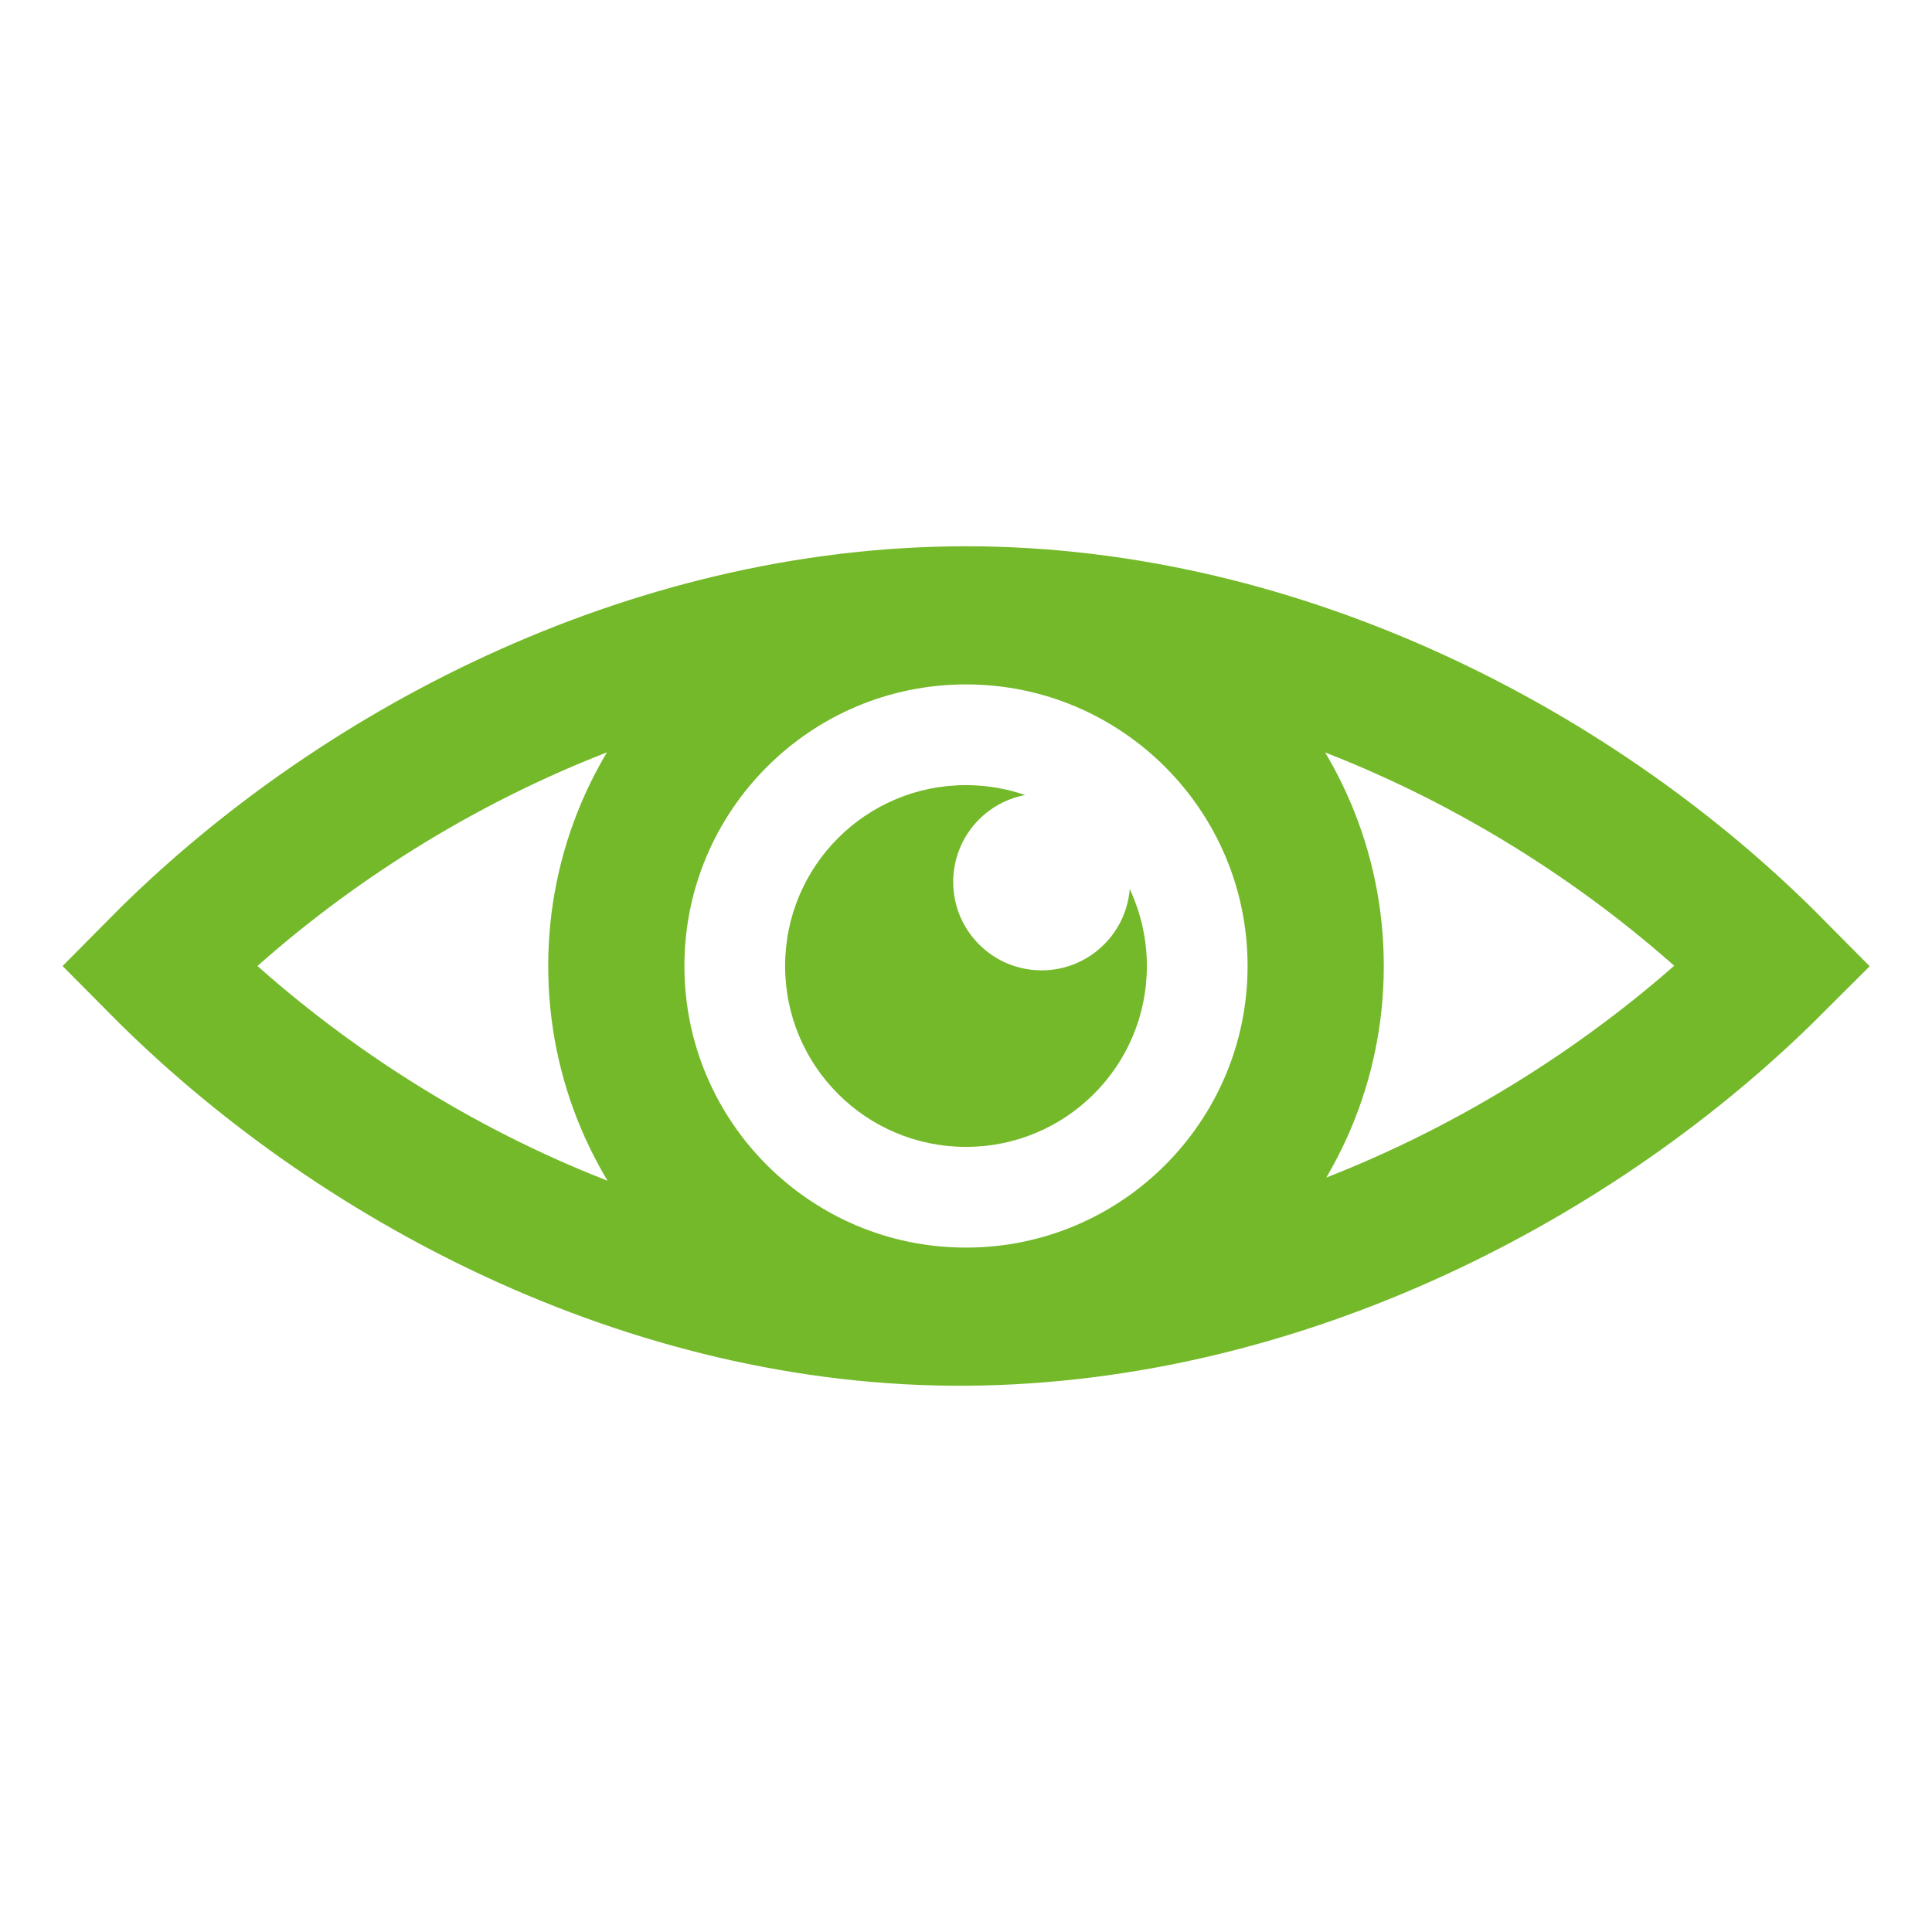
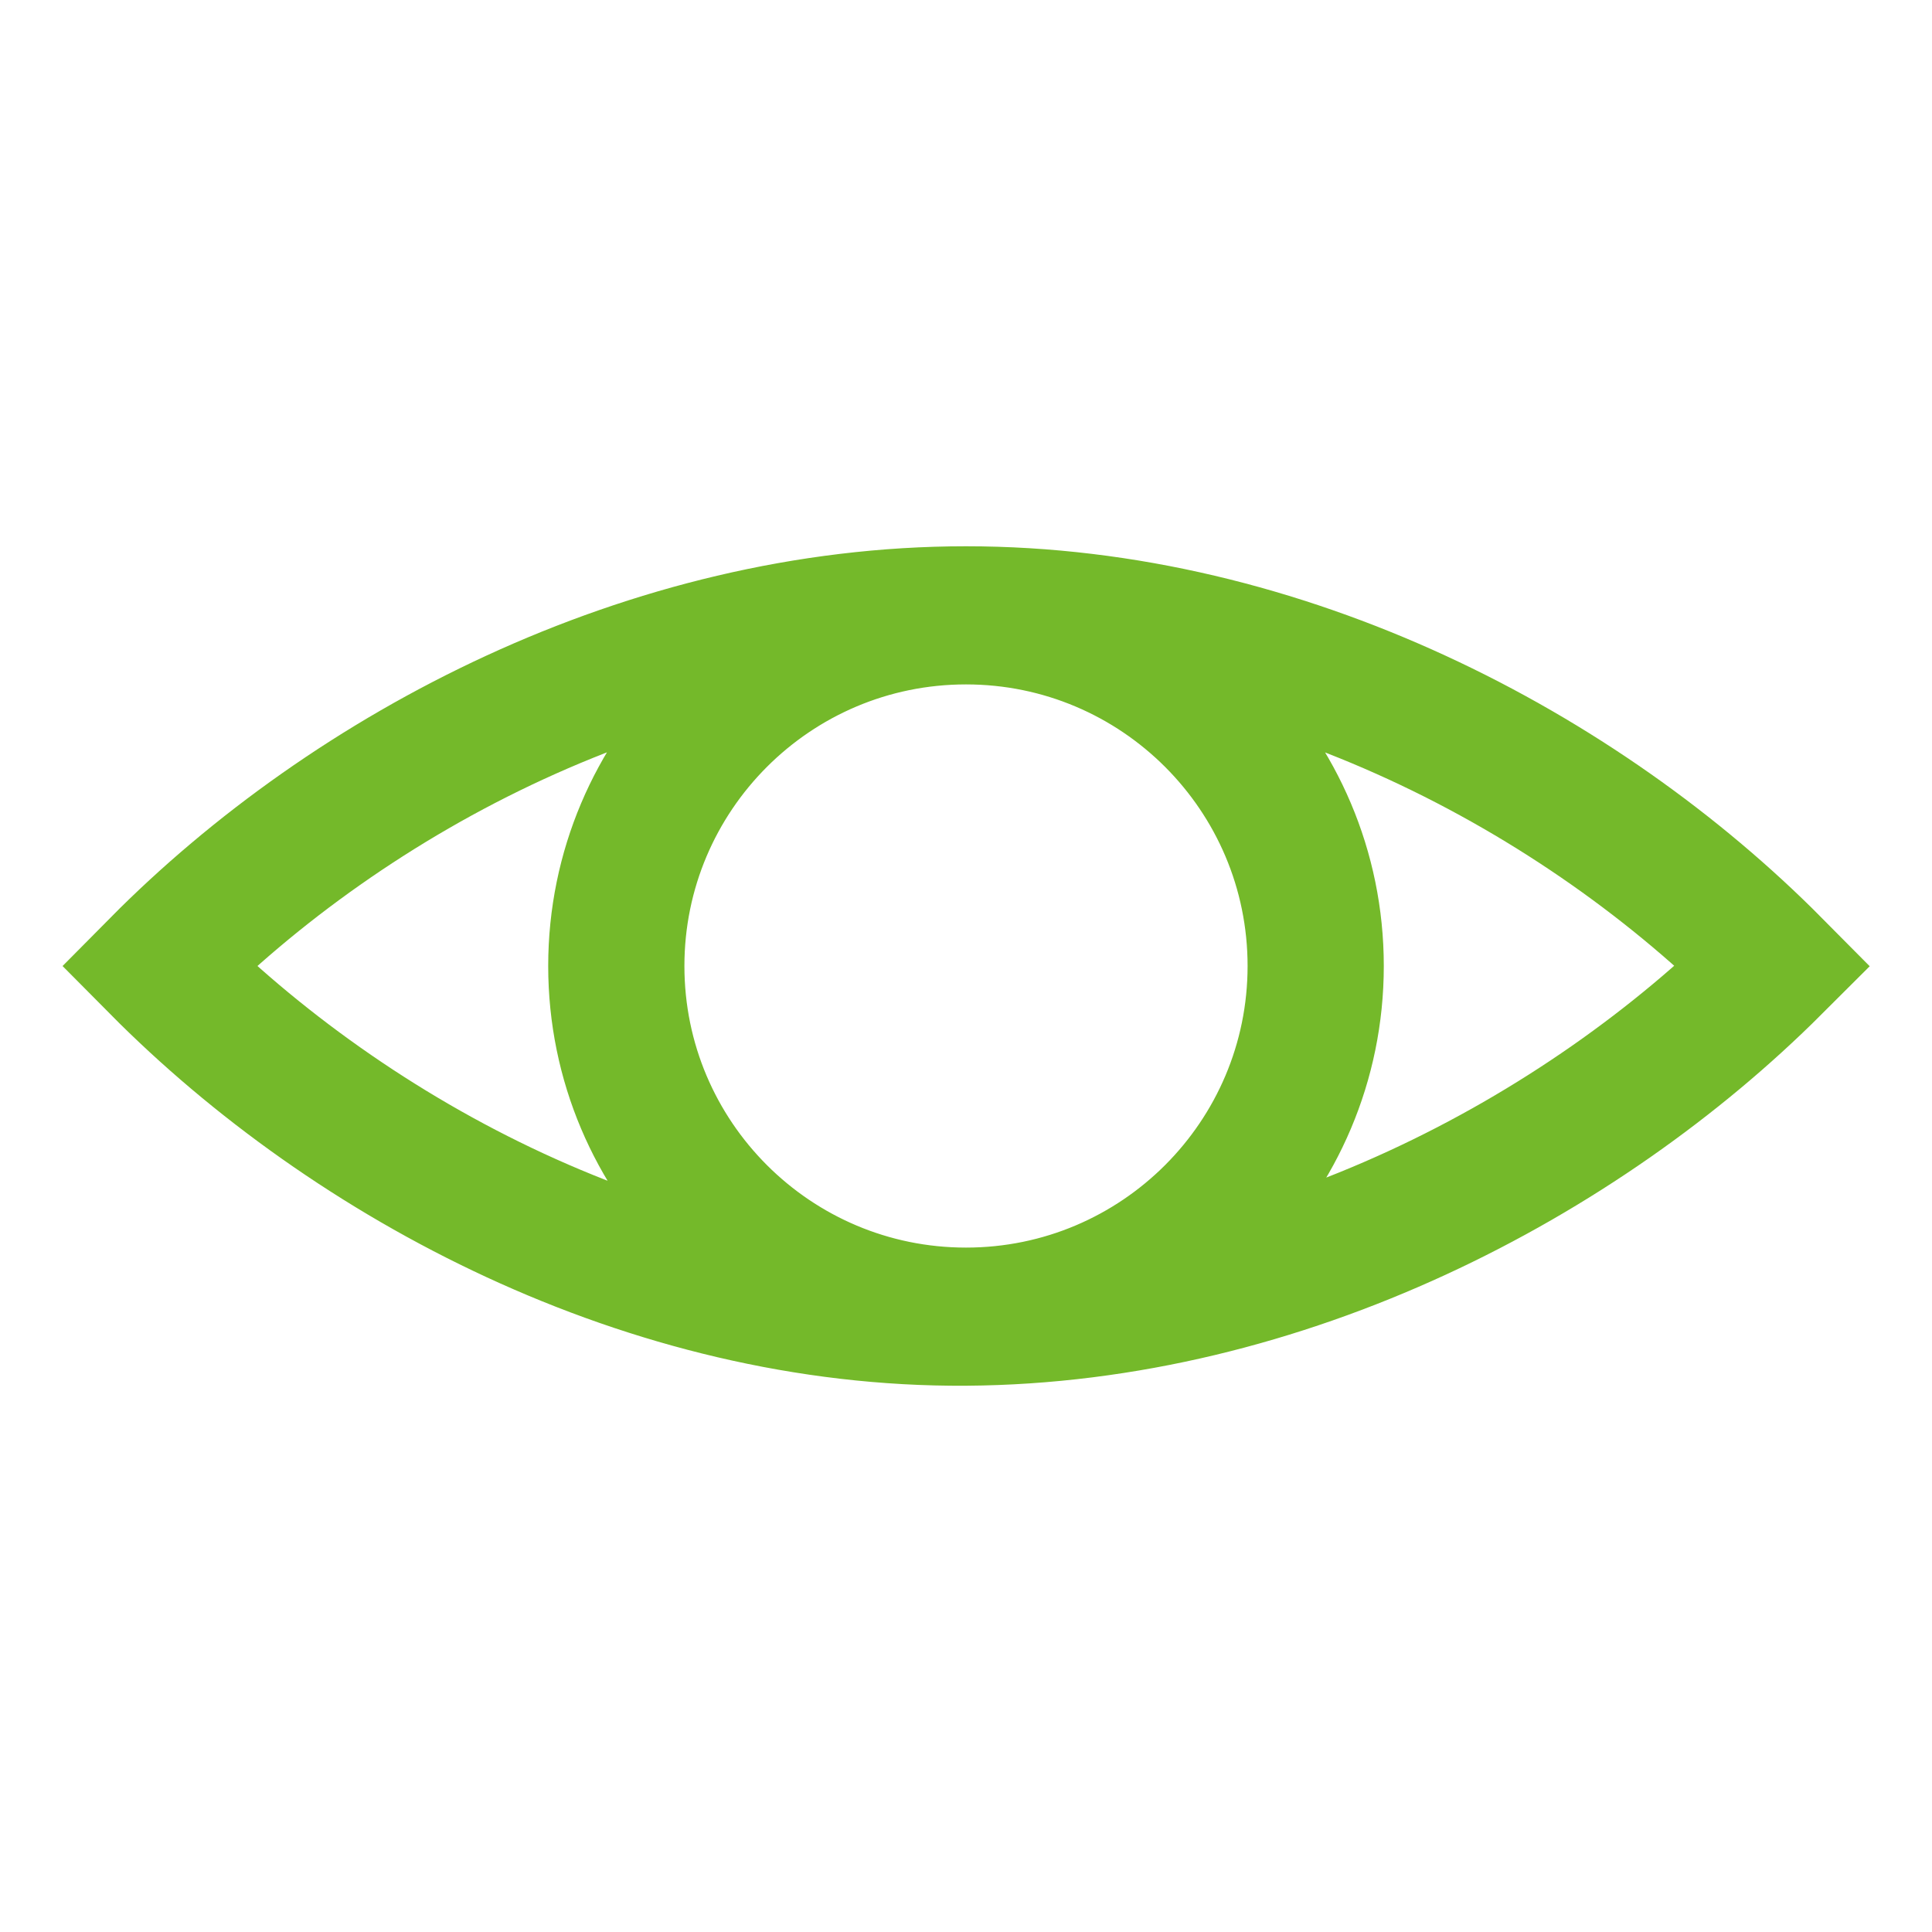
<svg xmlns="http://www.w3.org/2000/svg" xml:space="preserve" width="100%" height="100%" style="shape-rendering:geometricPrecision; text-rendering:geometricPrecision; image-rendering:optimizeQuality; fill-rule:evenodd; clip-rule:evenodd" viewBox="0 0 8 8">
  <defs>
    <style type="text/css">
   
    .str0 {stroke:#74b92a;stroke-width:0.564}
    .fil0 {fill:none}
    .fil1 {fill:#74b92a}
   
  </style>
  </defs>
  <g id="Layer_x0020_1">
    <g id="_207606160">
      <path id="_207993864" class="fil0 str0" d="M4 5.456c1.316,-0.009 2.548,-0.661 3.344,-1.456 -0.797,-0.804 -2.029,-1.456 -3.344,-1.456 -1.316,0 -2.548,0.652 -3.344,1.456 0.797,0.804 2.029,1.465 3.344,1.456zm0 -2.904c0.799,0 1.448,0.648 1.448,1.448 0,0.799 -0.648,1.448 -1.448,1.448 -0.799,0 -1.448,-0.648 -1.448,-1.448 0,-0.799 0.648,-1.448 1.448,-1.448z" />
-       <path id="_207762224" class="fil1" d="M4 3.251c0.086,0 0.169,0.015 0.245,0.041 -0.17,0.032 -0.298,0.181 -0.298,0.36 0,0.202 0.164,0.366 0.366,0.366 0.192,0 0.35,-0.148 0.365,-0.337 0.045,0.097 0.071,0.205 0.071,0.319 0,0.414 -0.335,0.749 -0.749,0.749 -0.414,0 -0.749,-0.335 -0.749,-0.749 0,-0.414 0.335,-0.749 0.749,-0.749z" />
    </g>
  </g>
</svg>